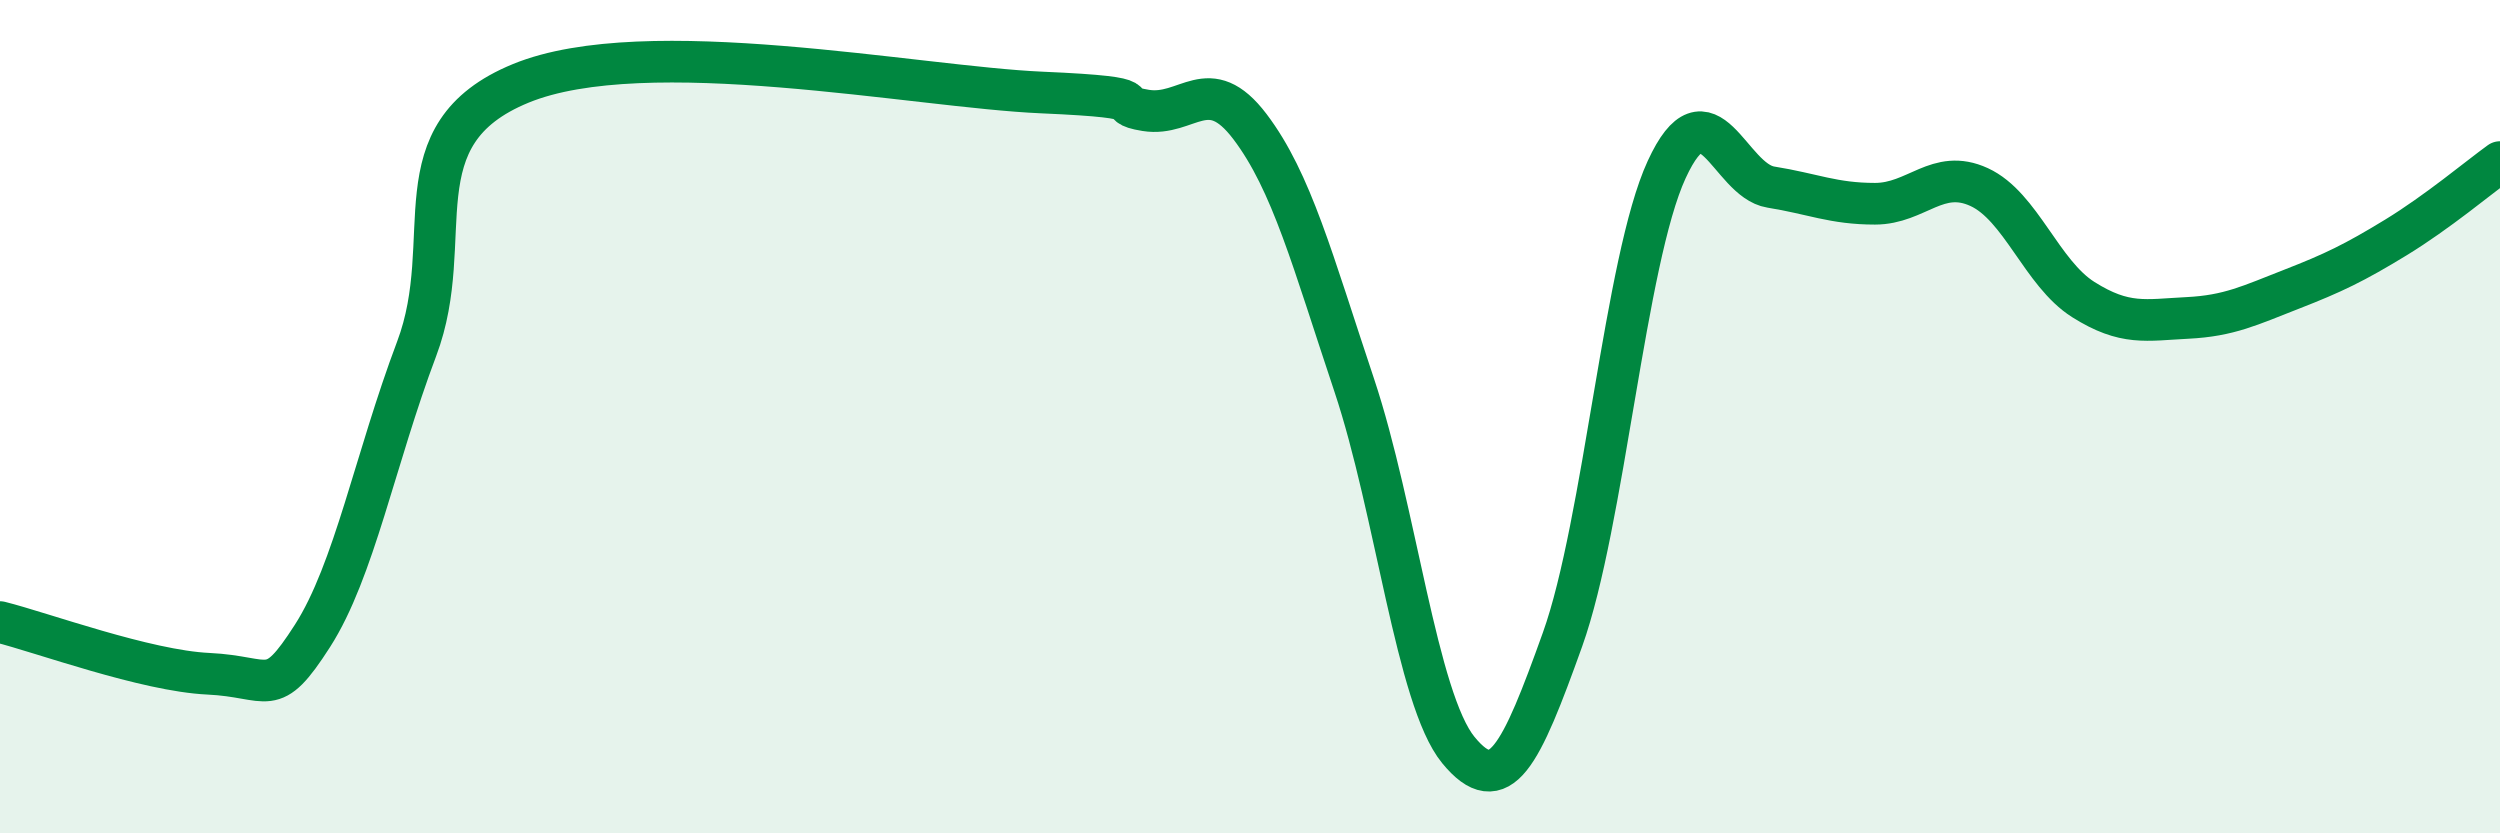
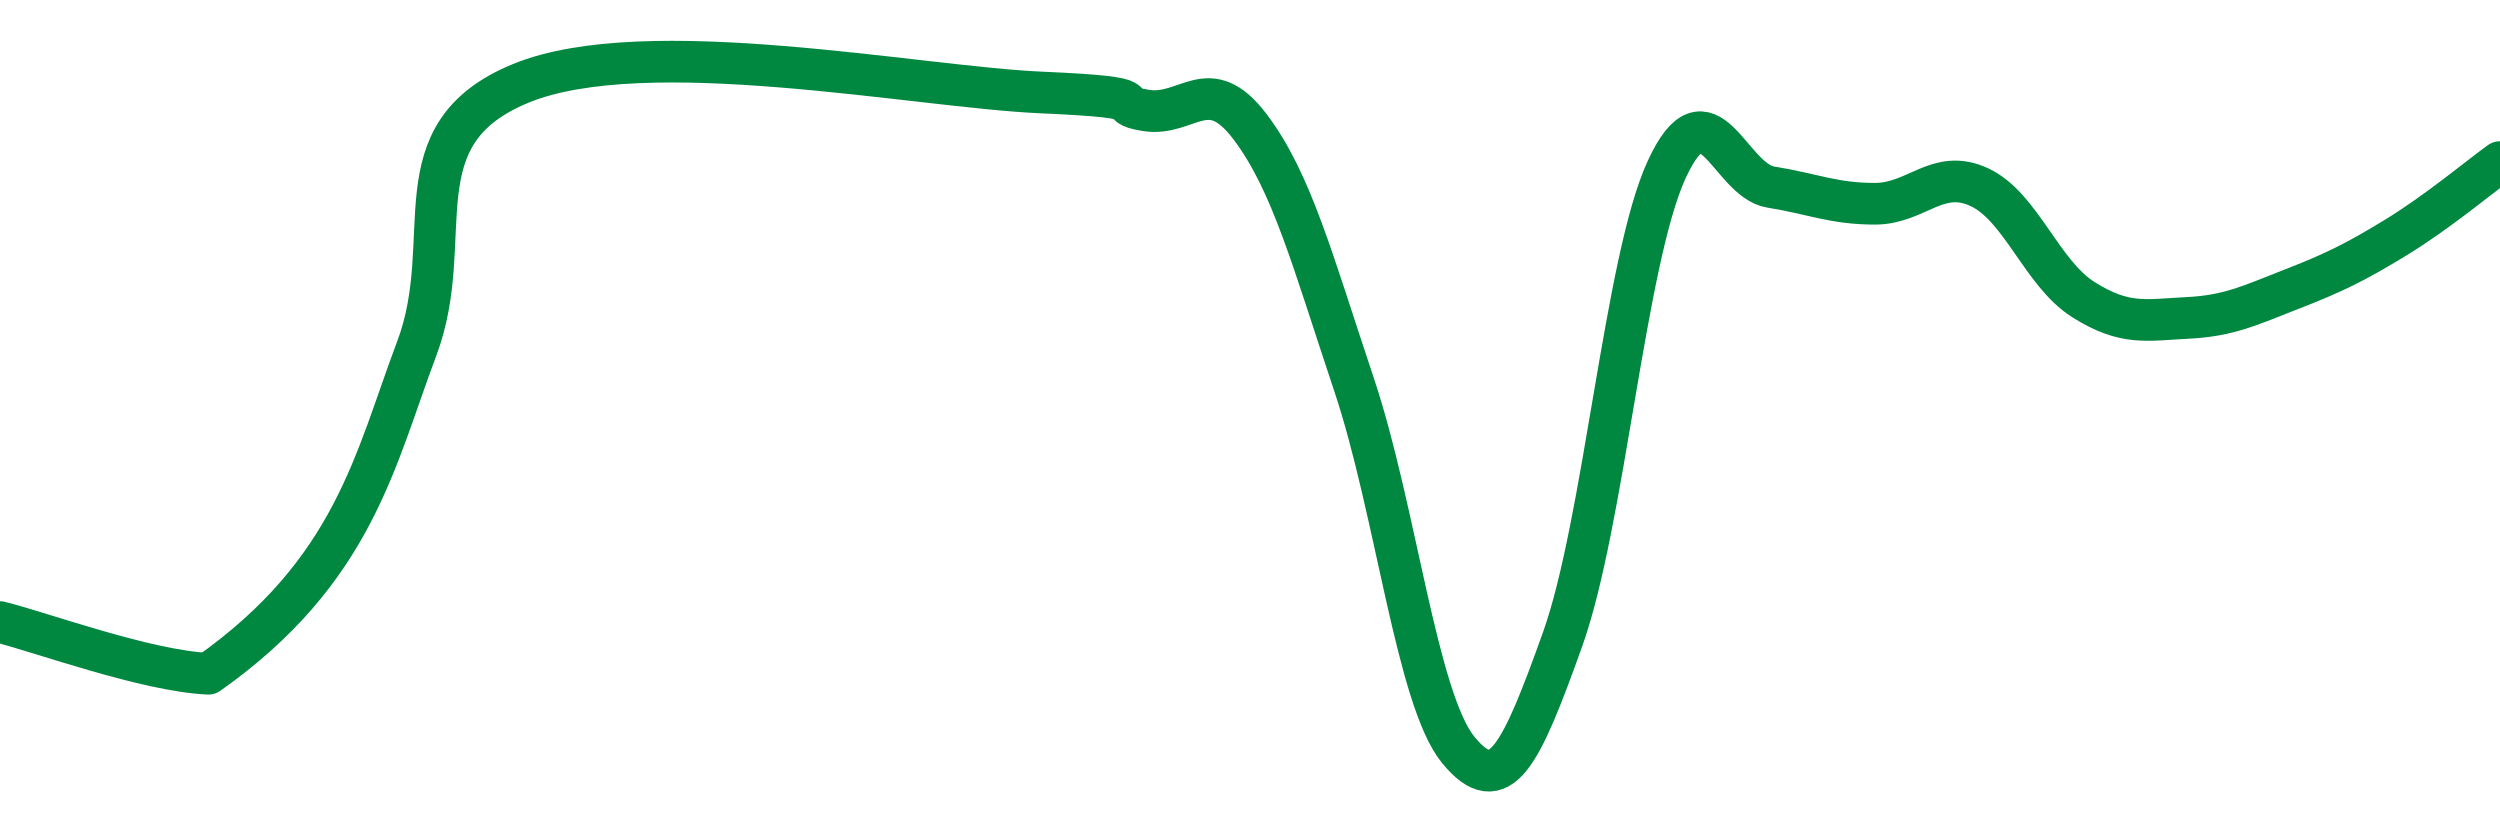
<svg xmlns="http://www.w3.org/2000/svg" width="60" height="20" viewBox="0 0 60 20">
-   <path d="M 0,14.93 C 1,15.18 3.5,16.1 5,16.17 C 6.5,16.24 6.5,16.82 7.5,15.26 C 8.5,13.7 9,11.02 10,8.37 C 11,5.72 9.5,3.23 12.5,2 C 15.5,0.77 22,2.09 25,2.22 C 28,2.35 26.5,2.49 27.5,2.65 C 28.5,2.81 29,1.72 30,3.04 C 31,4.36 31.5,6.25 32.5,9.24 C 33.5,12.23 34,16.78 35,18 C 36,19.22 36.5,18.14 37.5,15.35 C 38.5,12.56 39,6.24 40,4.07 C 41,1.9 41.5,4.33 42.5,4.49 C 43.5,4.65 44,4.89 45,4.89 C 46,4.89 46.5,4.03 47.5,4.49 C 48.5,4.95 49,6.56 50,7.19 C 51,7.82 51.5,7.68 52.5,7.63 C 53.5,7.58 54,7.33 55,6.94 C 56,6.55 56.5,6.31 57.5,5.7 C 58.5,5.09 59.5,4.25 60,3.89L60 20L0 20Z" fill="#008740" opacity="0.1" stroke-linecap="round" stroke-linejoin="round" />
-   <path d="M 0,14.93 C 1,15.18 3.5,16.1 5,16.17 C 6.5,16.24 6.5,16.82 7.5,15.26 C 8.5,13.7 9,11.02 10,8.37 C 11,5.72 9.5,3.23 12.5,2 C 15.5,0.77 22,2.09 25,2.22 C 28,2.35 26.5,2.49 27.5,2.65 C 28.5,2.81 29,1.72 30,3.04 C 31,4.36 31.5,6.25 32.5,9.24 C 33.5,12.23 34,16.78 35,18 C 36,19.22 36.5,18.14 37.5,15.35 C 38.5,12.56 39,6.24 40,4.07 C 41,1.9 41.5,4.33 42.5,4.49 C 43.5,4.65 44,4.89 45,4.89 C 46,4.89 46.5,4.03 47.5,4.49 C 48.5,4.95 49,6.56 50,7.19 C 51,7.82 51.5,7.68 52.5,7.63 C 53.5,7.58 54,7.33 55,6.94 C 56,6.55 56.5,6.31 57.5,5.7 C 58.5,5.09 59.5,4.25 60,3.89" stroke="#008740" stroke-width="1" fill="none" stroke-linecap="round" stroke-linejoin="round" />
+   <path d="M 0,14.93 C 1,15.18 3.5,16.1 5,16.17 C 8.5,13.7 9,11.02 10,8.37 C 11,5.72 9.5,3.23 12.5,2 C 15.5,0.77 22,2.09 25,2.22 C 28,2.35 26.5,2.49 27.5,2.65 C 28.5,2.81 29,1.72 30,3.04 C 31,4.36 31.5,6.25 32.5,9.24 C 33.5,12.23 34,16.78 35,18 C 36,19.22 36.5,18.14 37.5,15.35 C 38.5,12.56 39,6.24 40,4.07 C 41,1.9 41.5,4.33 42.5,4.49 C 43.5,4.65 44,4.89 45,4.89 C 46,4.89 46.5,4.03 47.5,4.49 C 48.5,4.95 49,6.56 50,7.19 C 51,7.82 51.5,7.68 52.5,7.63 C 53.5,7.58 54,7.33 55,6.94 C 56,6.55 56.5,6.31 57.5,5.7 C 58.5,5.09 59.5,4.25 60,3.89" stroke="#008740" stroke-width="1" fill="none" stroke-linecap="round" stroke-linejoin="round" />
</svg>